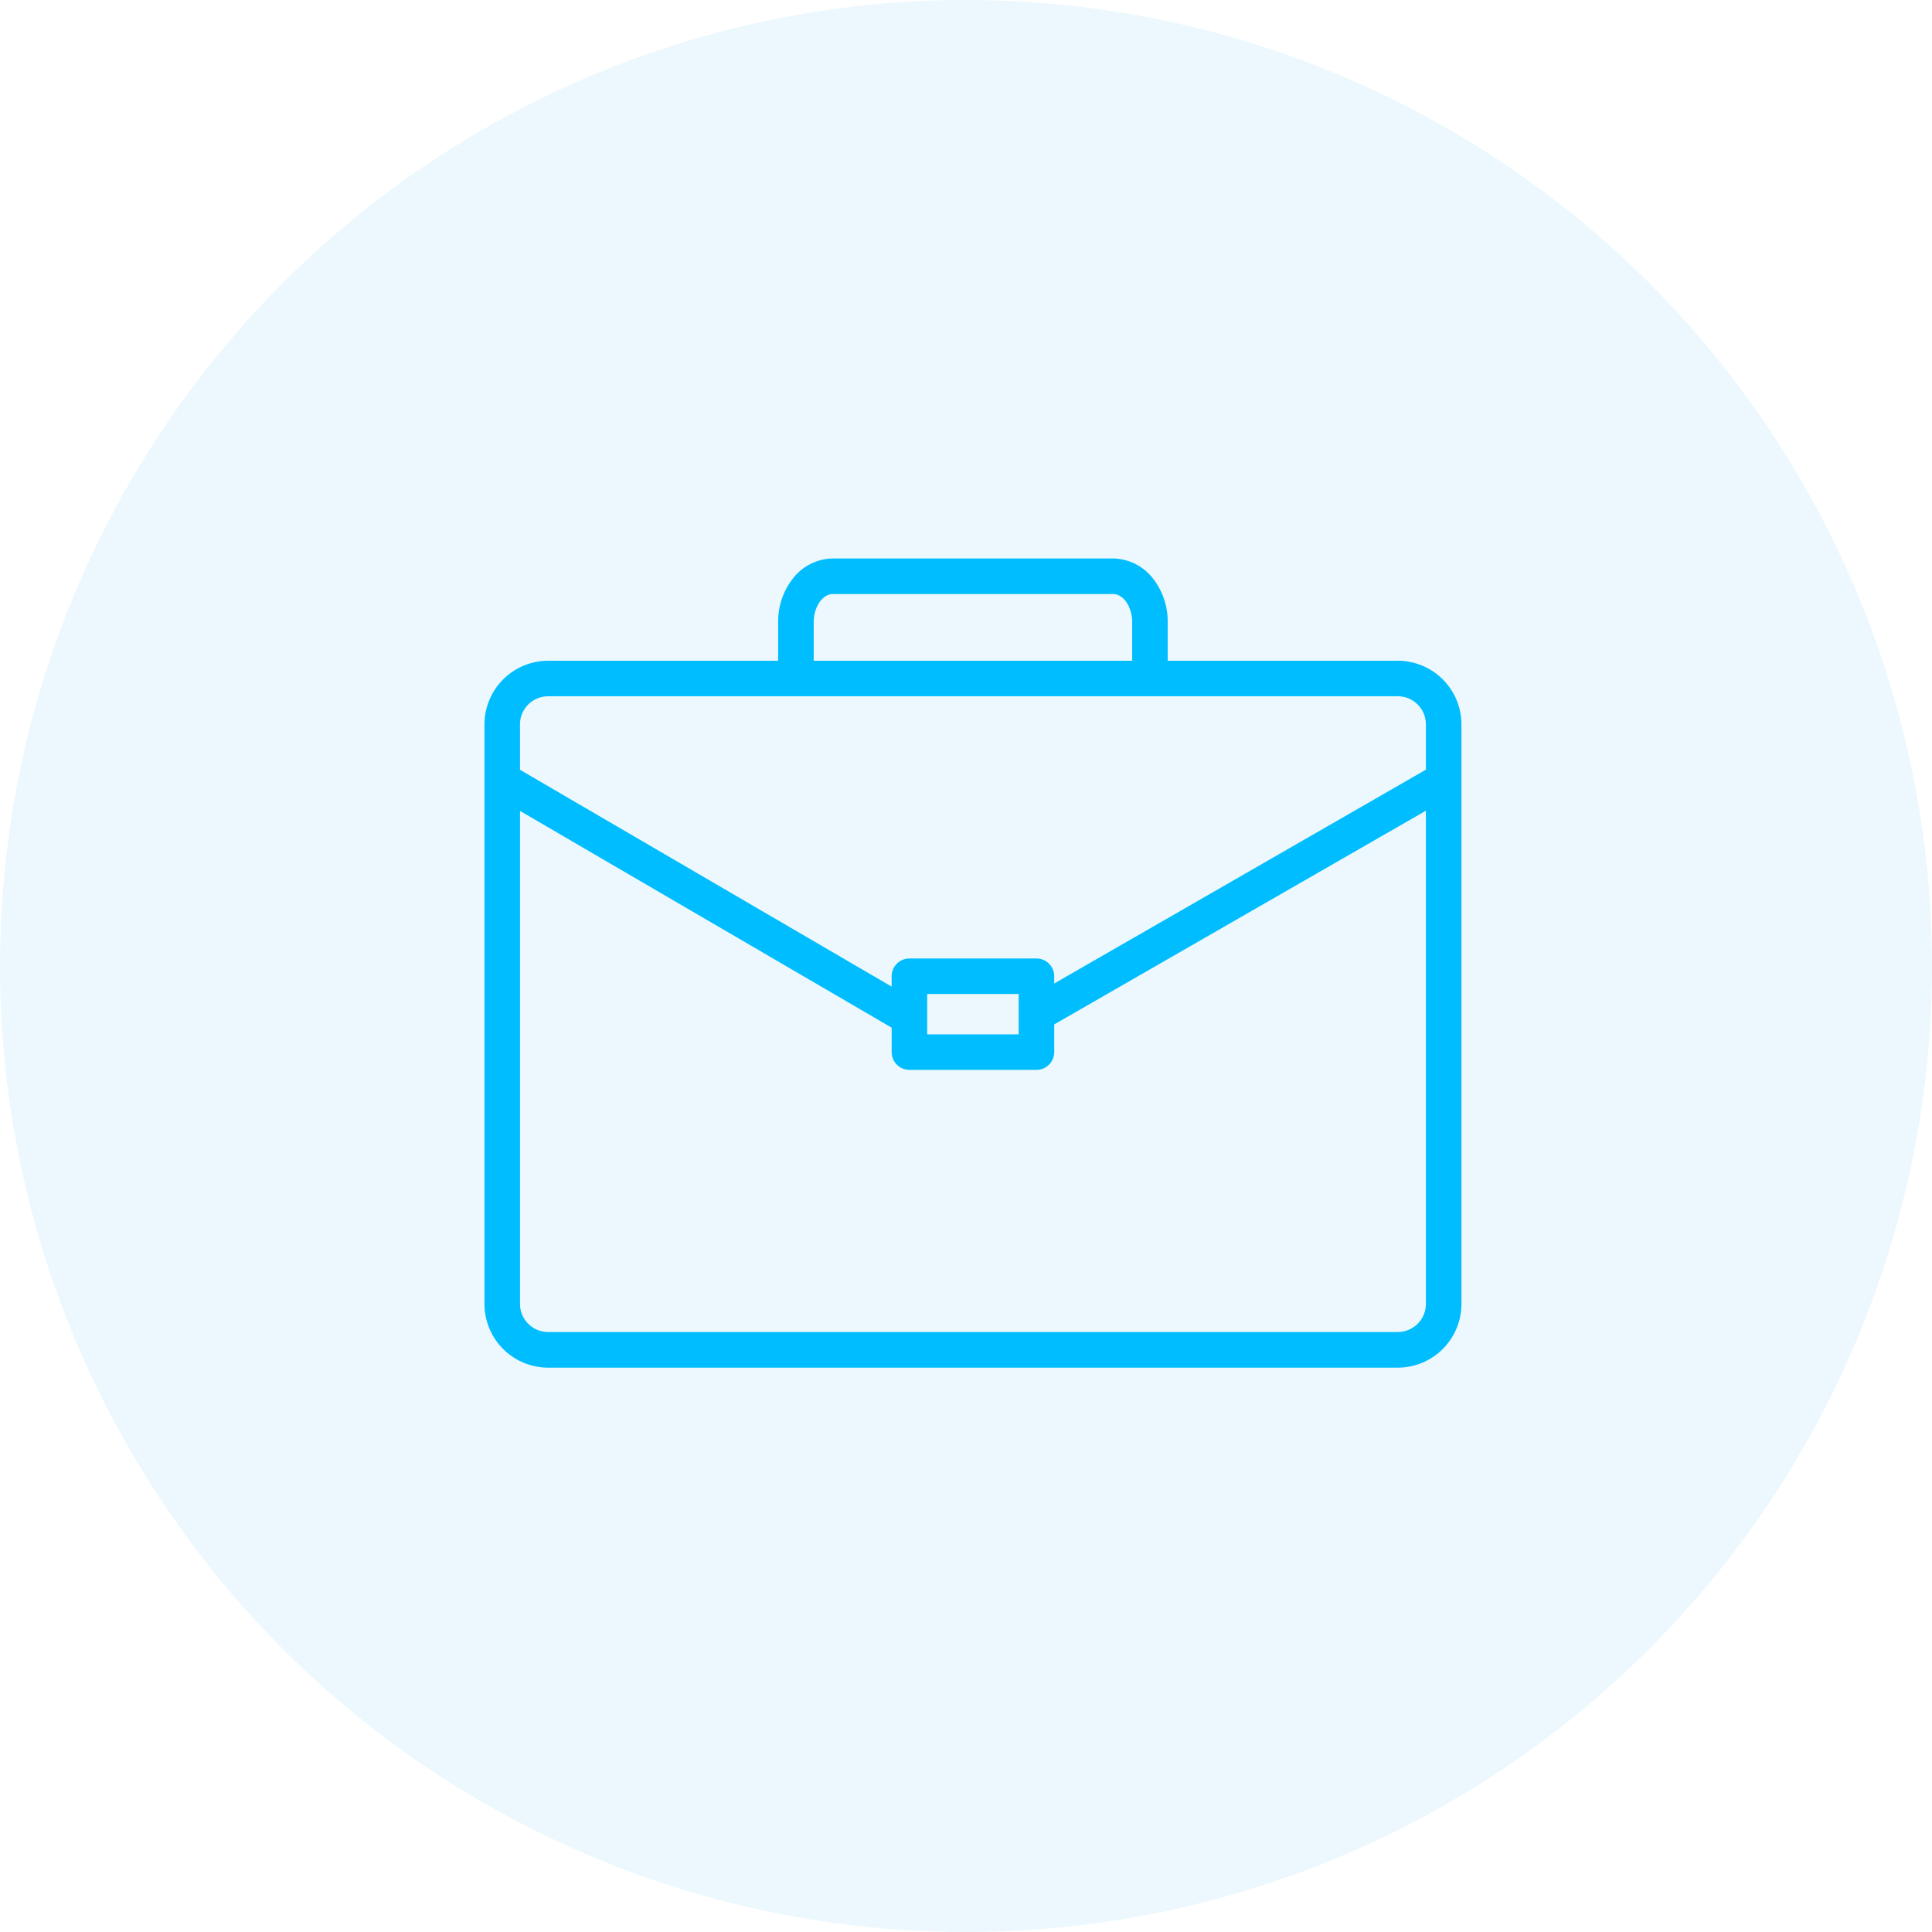
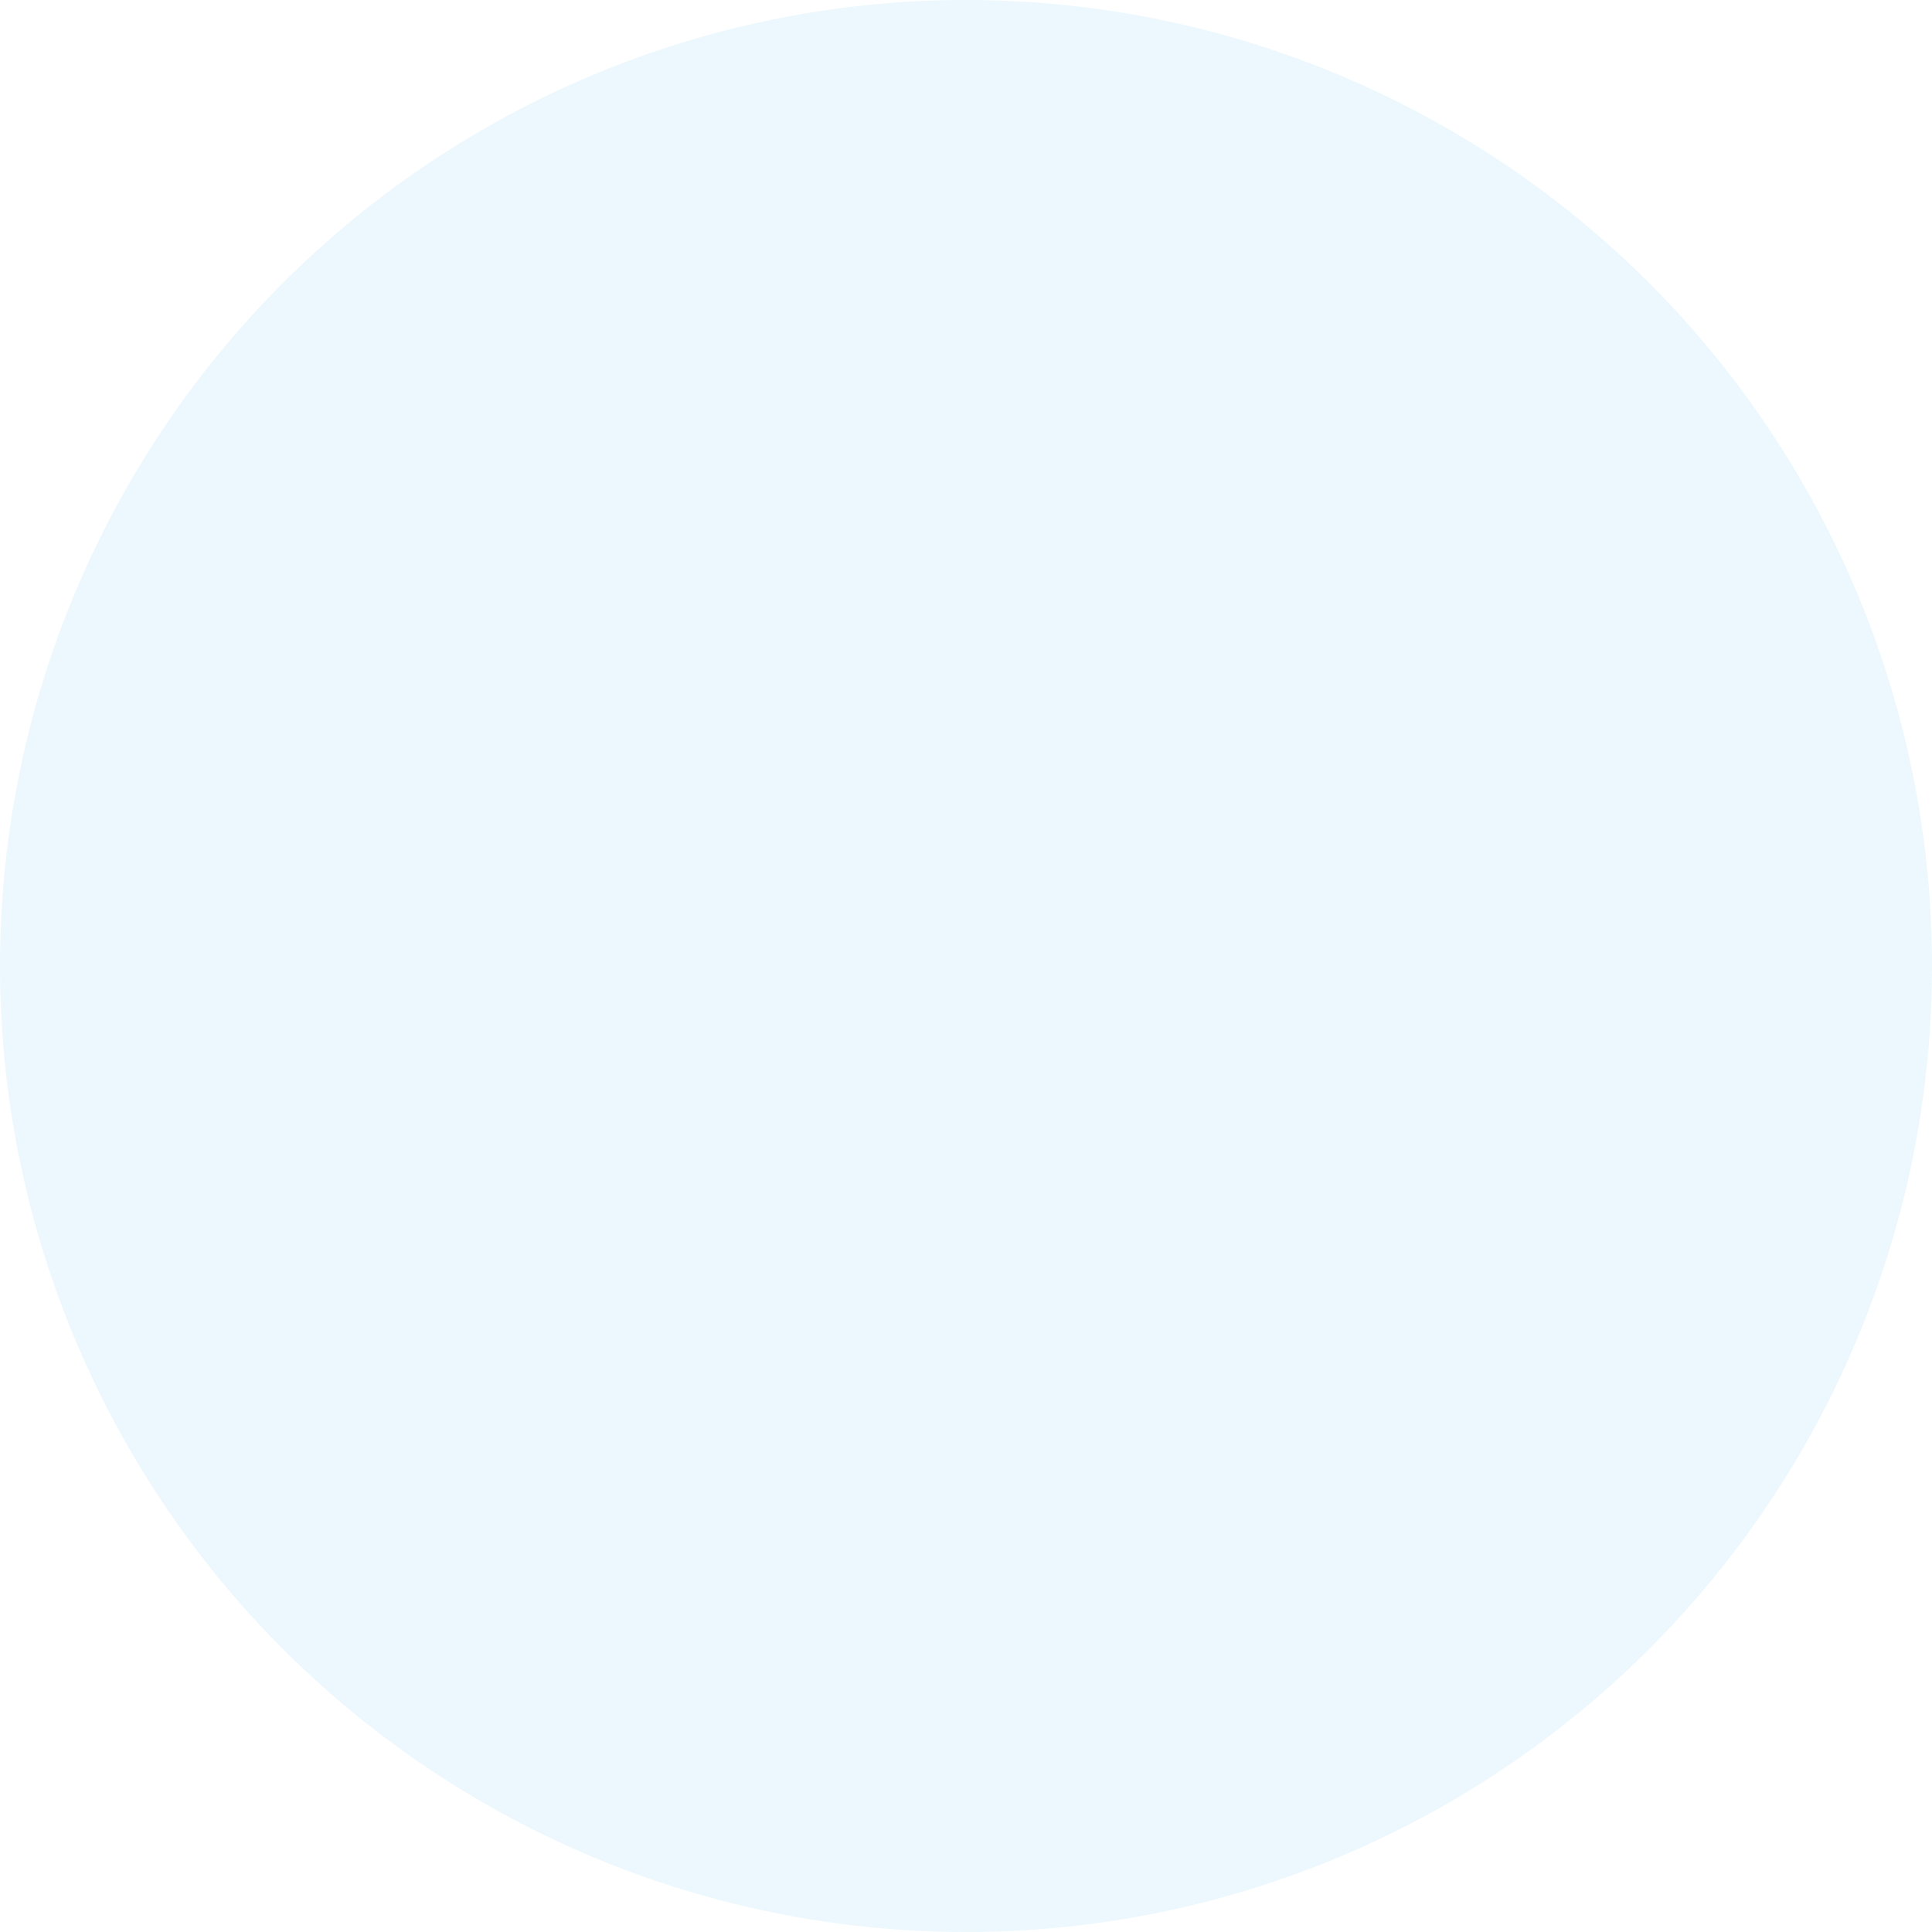
<svg xmlns="http://www.w3.org/2000/svg" width="110" height="110" viewBox="0 0 110 110">
  <defs>
    <clipPath id="clip-path">
      <rect id="Rectangle_1031" data-name="Rectangle 1031" width="55.621" height="46.066" fill="#00bdff" />
    </clipPath>
  </defs>
  <g id="icon5" transform="translate(-1303 -4813)">
    <circle id="Ellipse_32" data-name="Ellipse 32" cx="55" cy="55" r="55" transform="translate(1303 4813)" fill="rgba(65,184,234,0.1)" />
    <g id="Group_6038" data-name="Group 6038" transform="translate(1330.584 4844.797)">
      <g id="Group_6038-2" data-name="Group 6038" clip-path="url(#clip-path)">
-         <path id="Path_80645" data-name="Path 80645" d="M52,5.823H38.9v-2.2a3.961,3.961,0,0,0-.838-2.481A2.933,2.933,0,0,0,35.789,0H19.832a2.933,2.933,0,0,0-2.273,1.143,3.961,3.961,0,0,0-.838,2.481v2.2H3.624A3.628,3.628,0,0,0,0,9.447v33a3.628,3.628,0,0,0,3.624,3.624H52a3.628,3.628,0,0,0,3.624-3.624v-33A3.628,3.628,0,0,0,52,5.823m-33.253-2.2c0-.868.5-1.6,1.088-1.6H35.789c.59,0,1.088.733,1.088,1.6v2.2H18.744ZM3.624,7.845H52a1.6,1.6,0,0,1,1.6,1.6v2.581L32.438,24.2v-.414a1.011,1.011,0,0,0-1.011-1.011H24.194a1.011,1.011,0,0,0-1.011,1.011v.591L2.022,12.032V9.447a1.6,1.6,0,0,1,1.6-1.6M30.416,27.095H25.205v-2.3h5.211ZM52,44.043H3.624a1.6,1.6,0,0,1-1.6-1.6V14.373l21.16,12.341v1.391a1.011,1.011,0,0,0,1.011,1.011h7.233a1.011,1.011,0,0,0,1.011-1.011V26.529L53.6,14.361V42.442a1.6,1.6,0,0,1-1.6,1.6" fill="#00bdff" />
-       </g>
+         </g>
    </g>
  </g>
</svg>